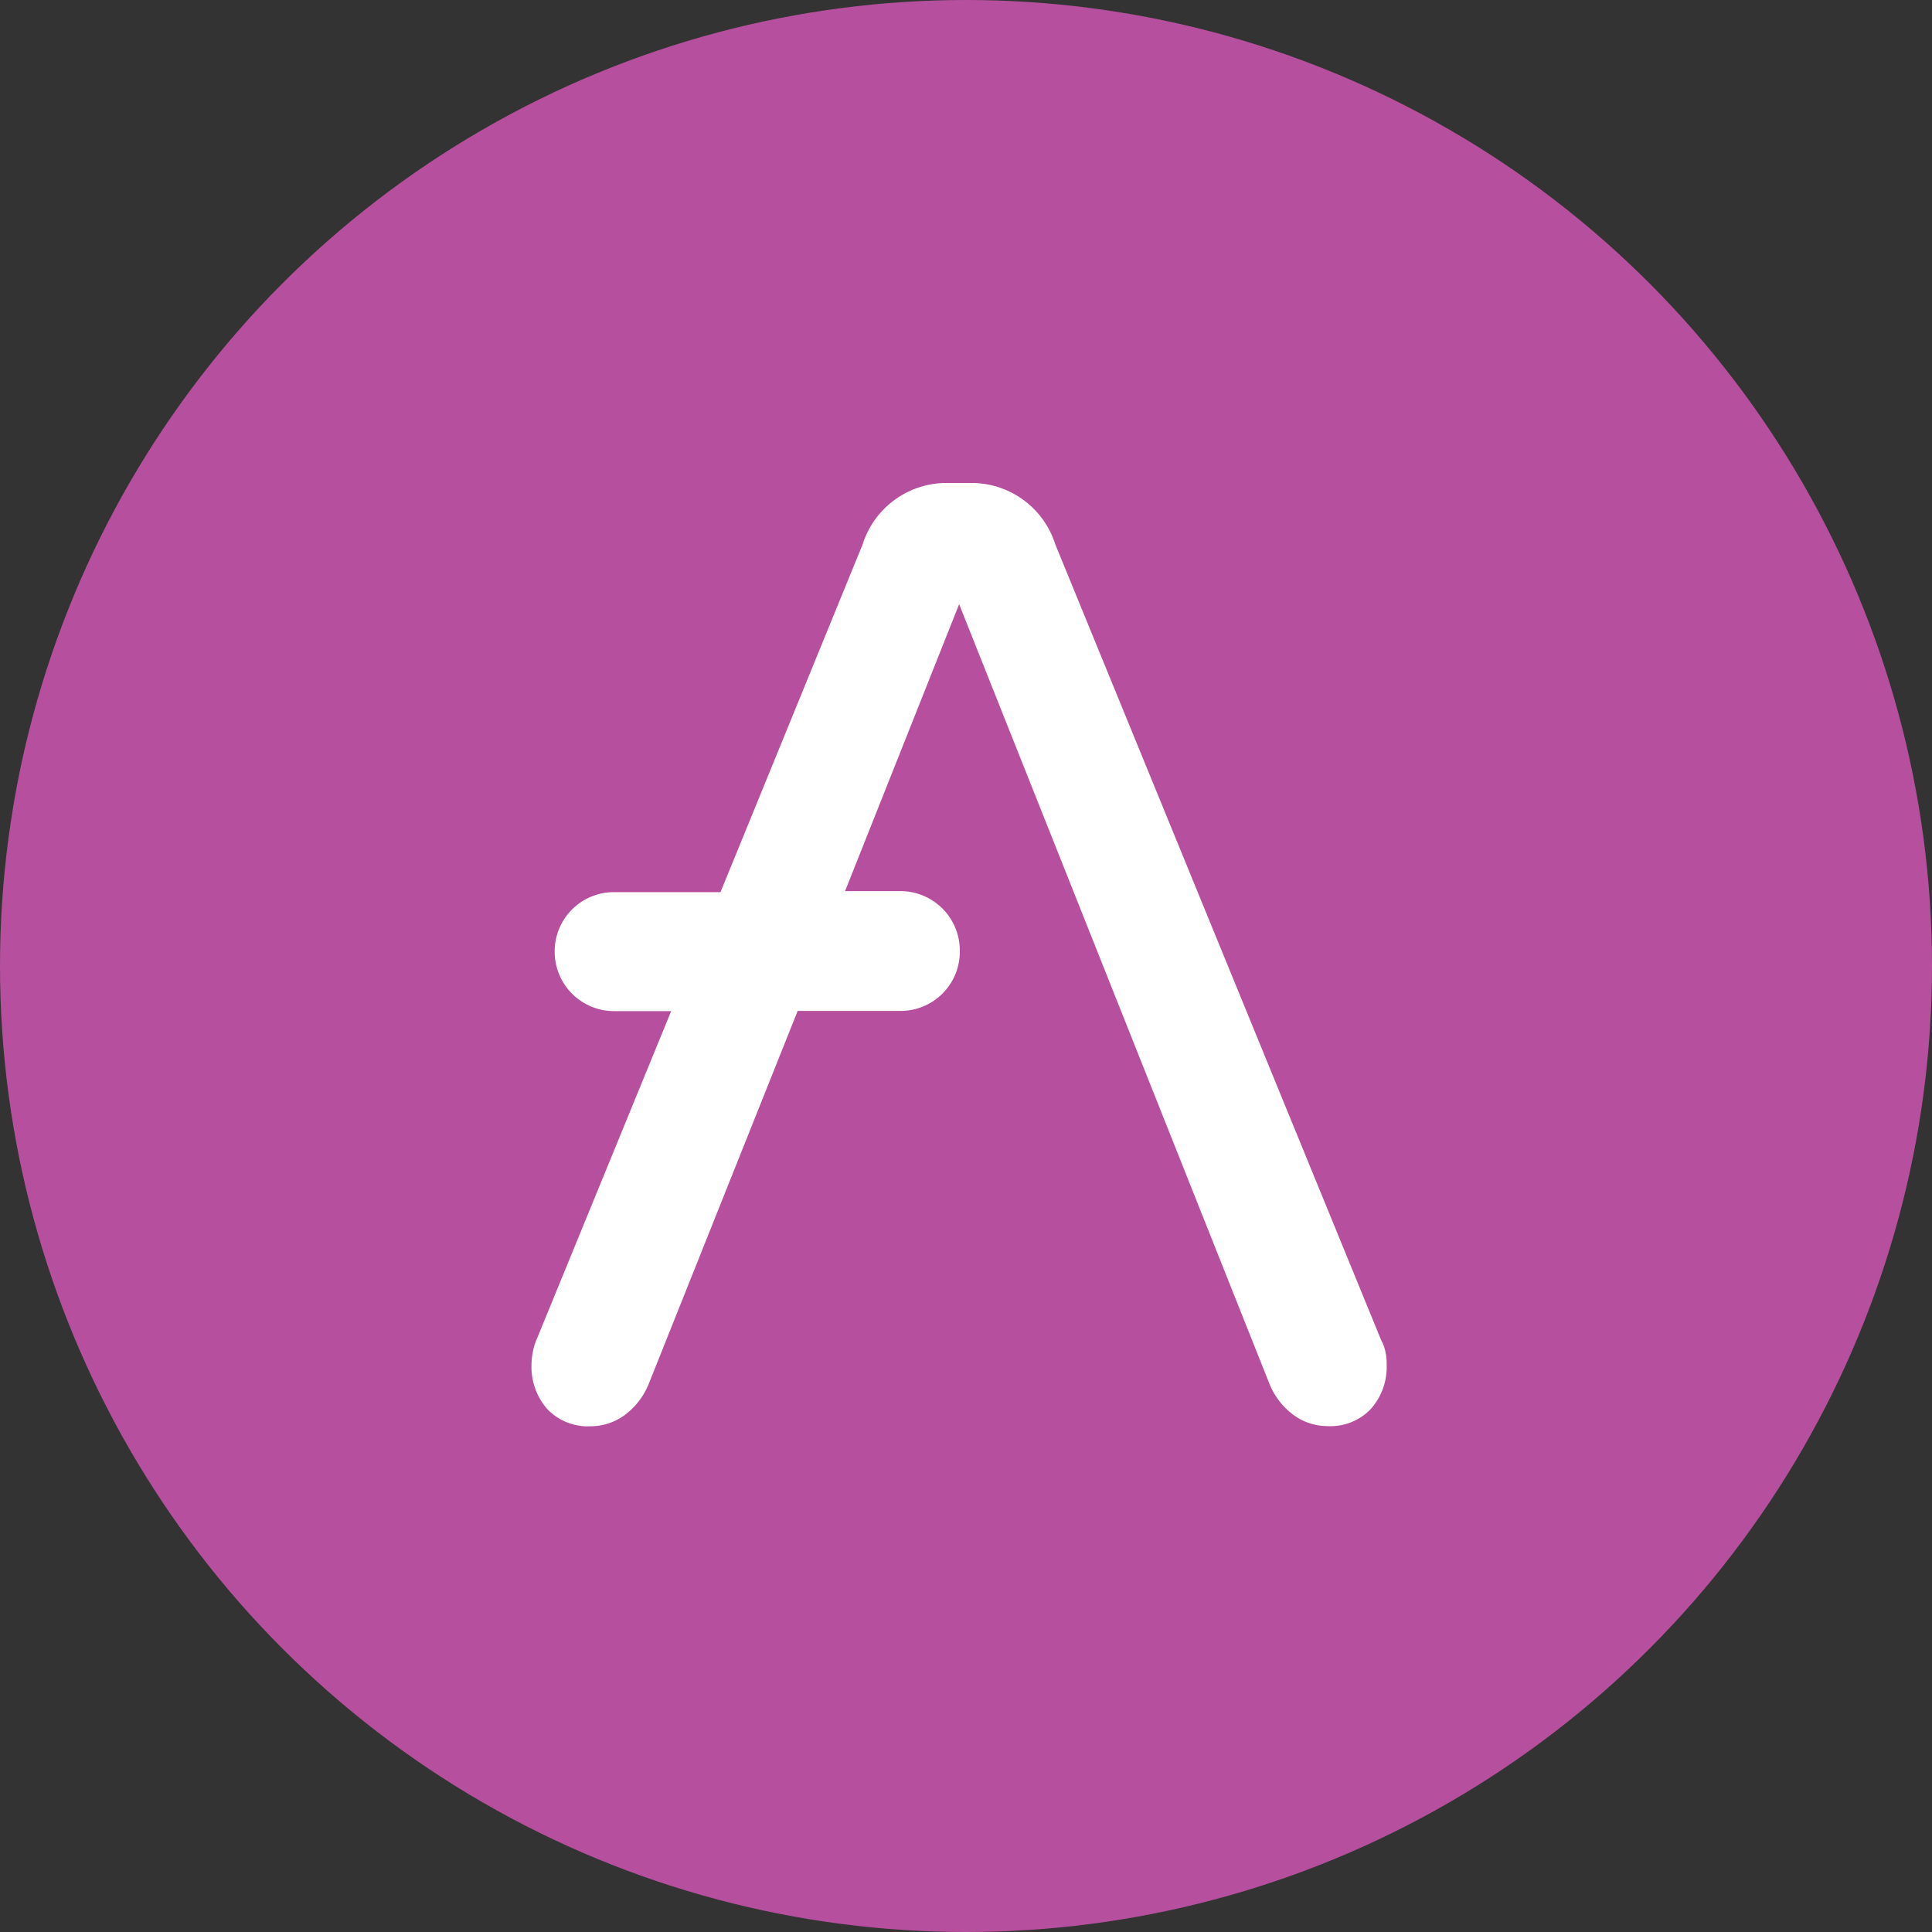
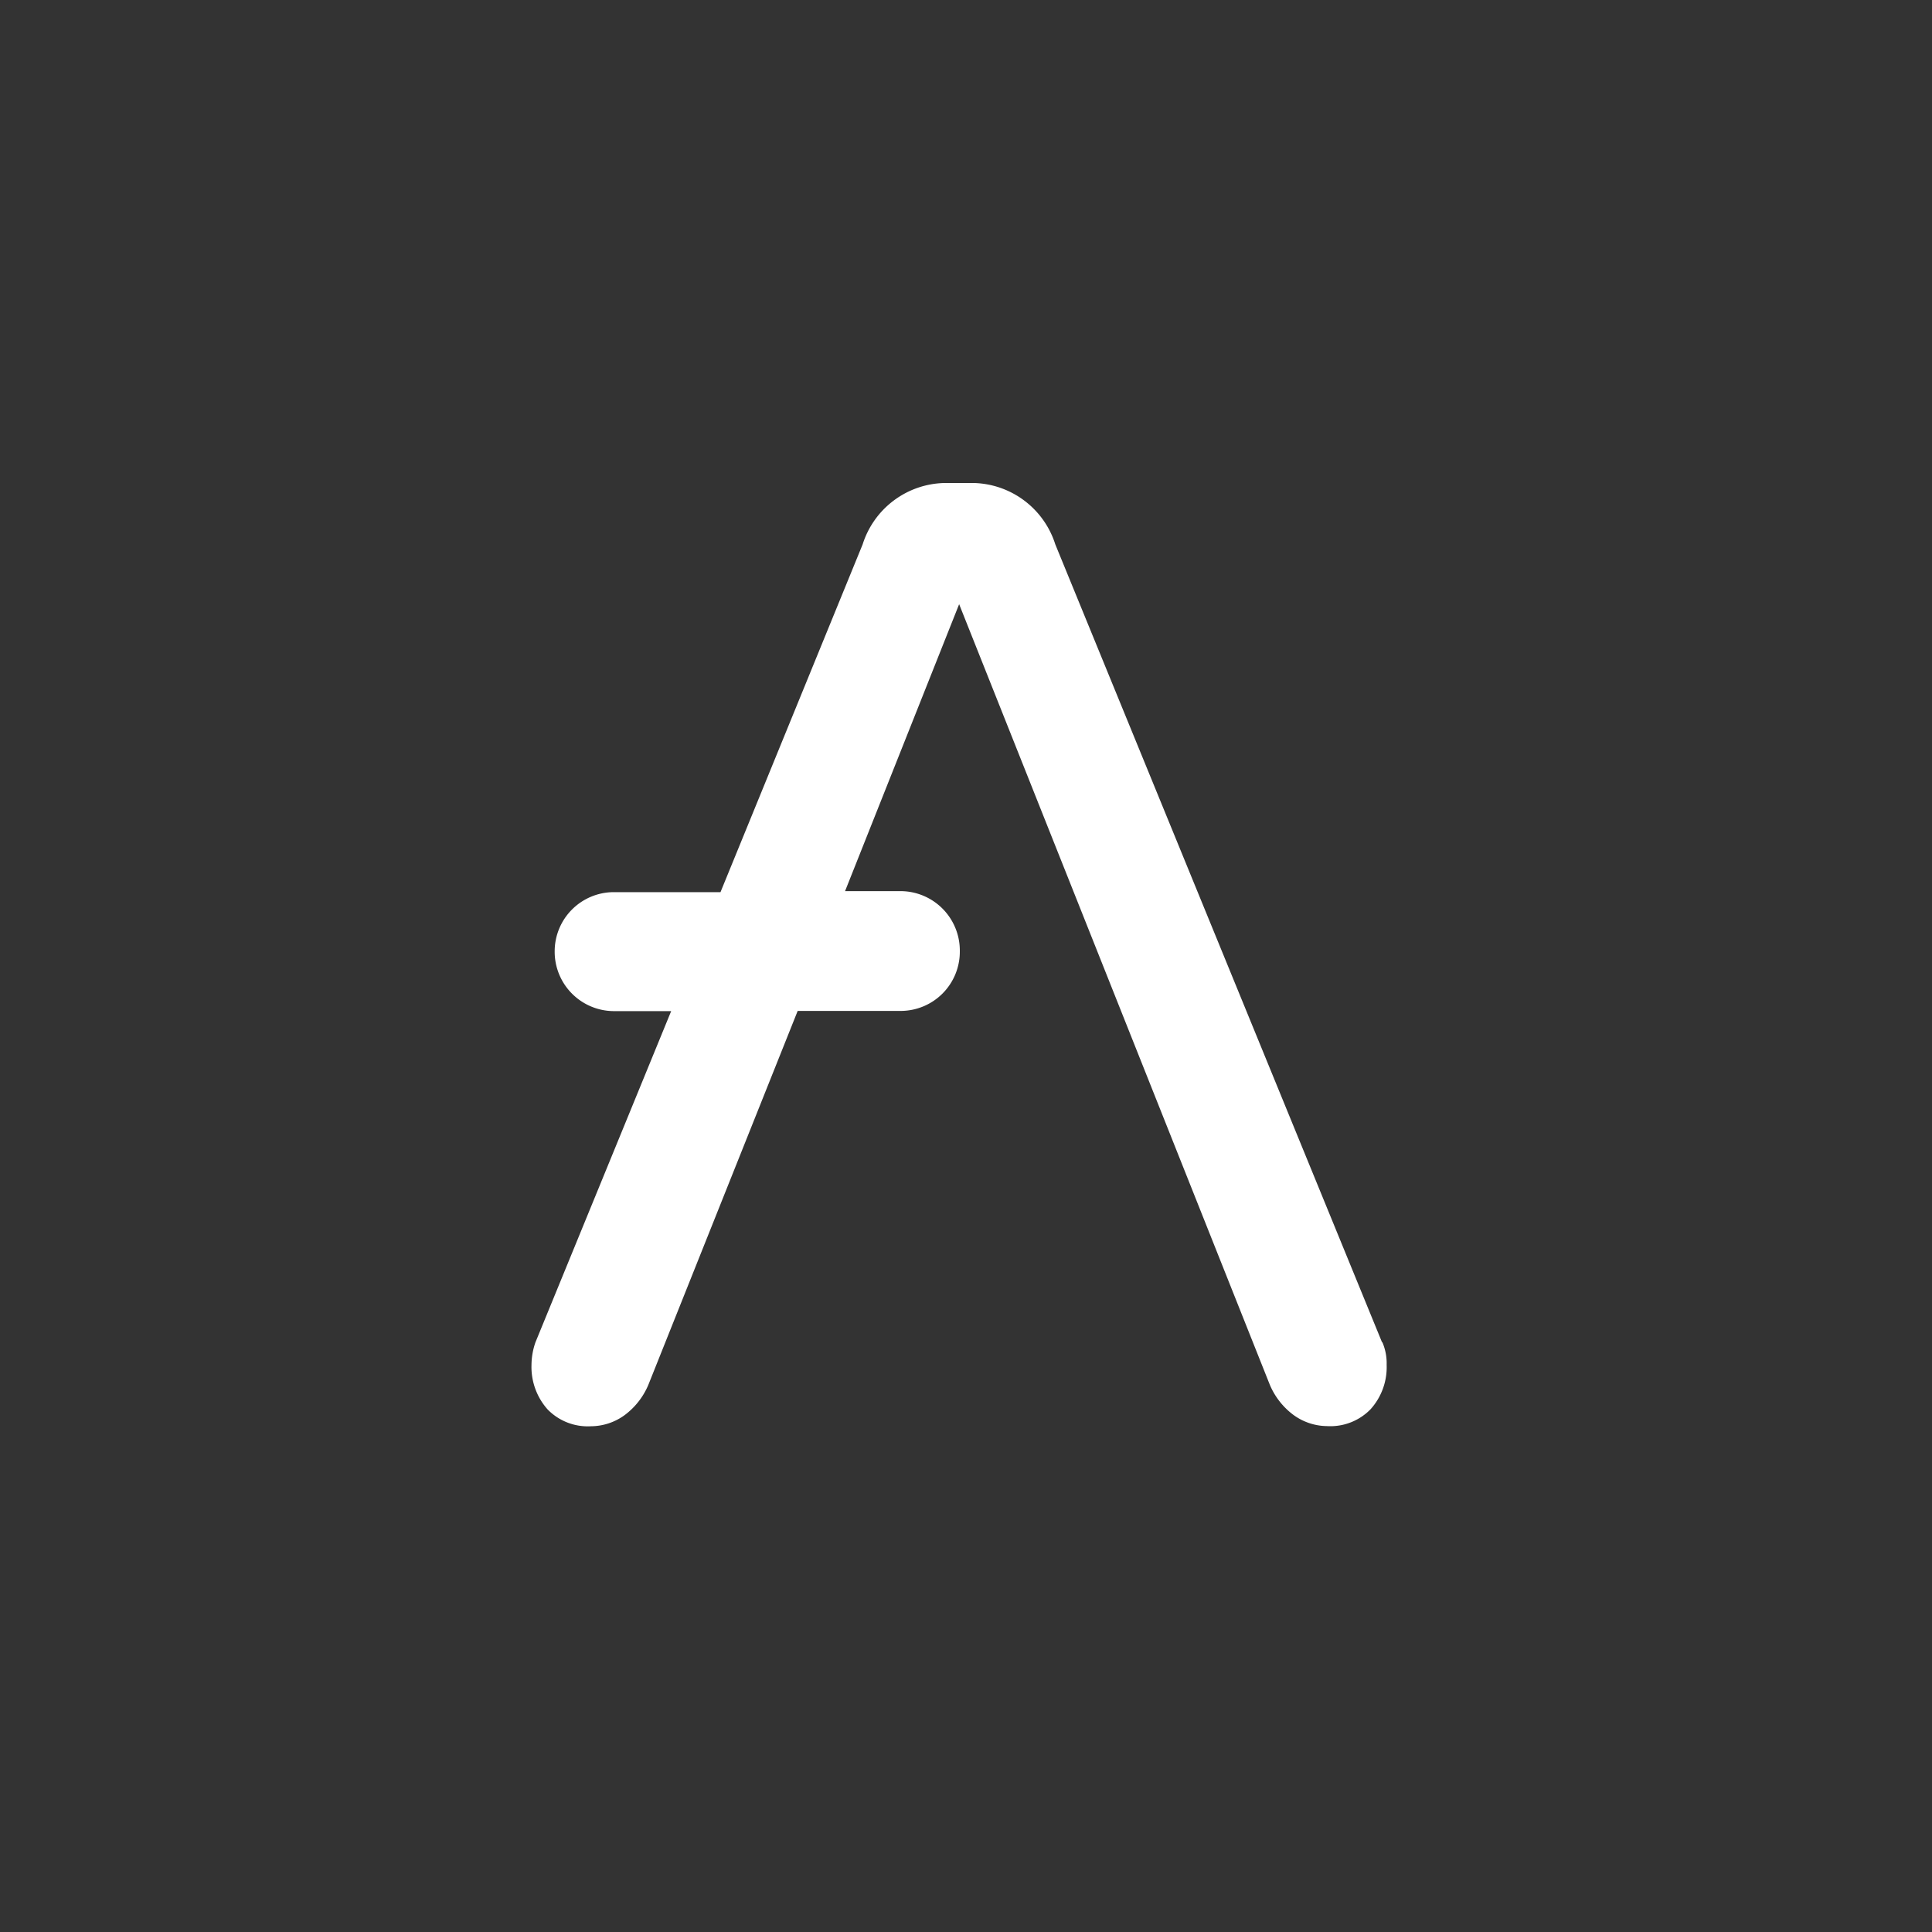
<svg xmlns="http://www.w3.org/2000/svg" id="_aave_" data-name="${aave}" width="40" height="40" viewBox="0 0 40 40">
  <rect x="0" y="0" width="40" height="40" fill="#333333" stroke="none" />
  <defs>
    <linearGradient id="linear-gradient" x1="-1.304" y1="-0.166" x2="-1.305" y2="-0.165" gradientUnits="objectBoundingBox">
      <stop offset="0" stop-color="#b6509e" />
      <stop offset="1" stop-color="#2ebac6" />
    </linearGradient>
  </defs>
-   <circle id="Ellipse_3070" data-name="Ellipse 3070" cx="20" cy="20" r="20" fill="url(#linear-gradient)" />
  <path id="Path_31459" data-name="Path 31459" d="M366.616,230.787l-6.763-16.516A1.819,1.819,0,0,0,358.164,213h-.6a1.819,1.819,0,0,0-1.7,1.271l-2.943,7.2H350.7a1.226,1.226,0,0,0-1.212,1.224v.015a1.23,1.23,0,0,0,1.212,1.224h1.2l-2.81,6.857a1.448,1.448,0,0,0-.082.468,1.321,1.321,0,0,0,.333.921,1.16,1.16,0,0,0,.9.349,1.191,1.191,0,0,0,.7-.234,1.513,1.513,0,0,0,.485-.62l3.093-7.745h2.145a1.226,1.226,0,0,0,1.212-1.224v-.032a1.23,1.23,0,0,0-1.212-1.224H355.5l2.362-5.941,6.433,16.163a1.513,1.513,0,0,0,.485.62,1.2,1.2,0,0,0,.7.234,1.16,1.16,0,0,0,.9-.349,1.3,1.3,0,0,0,.333-.921,1.1,1.1,0,0,0-.088-.465Z" transform="translate(-338.004 -203)" fill="#fff" />
</svg>